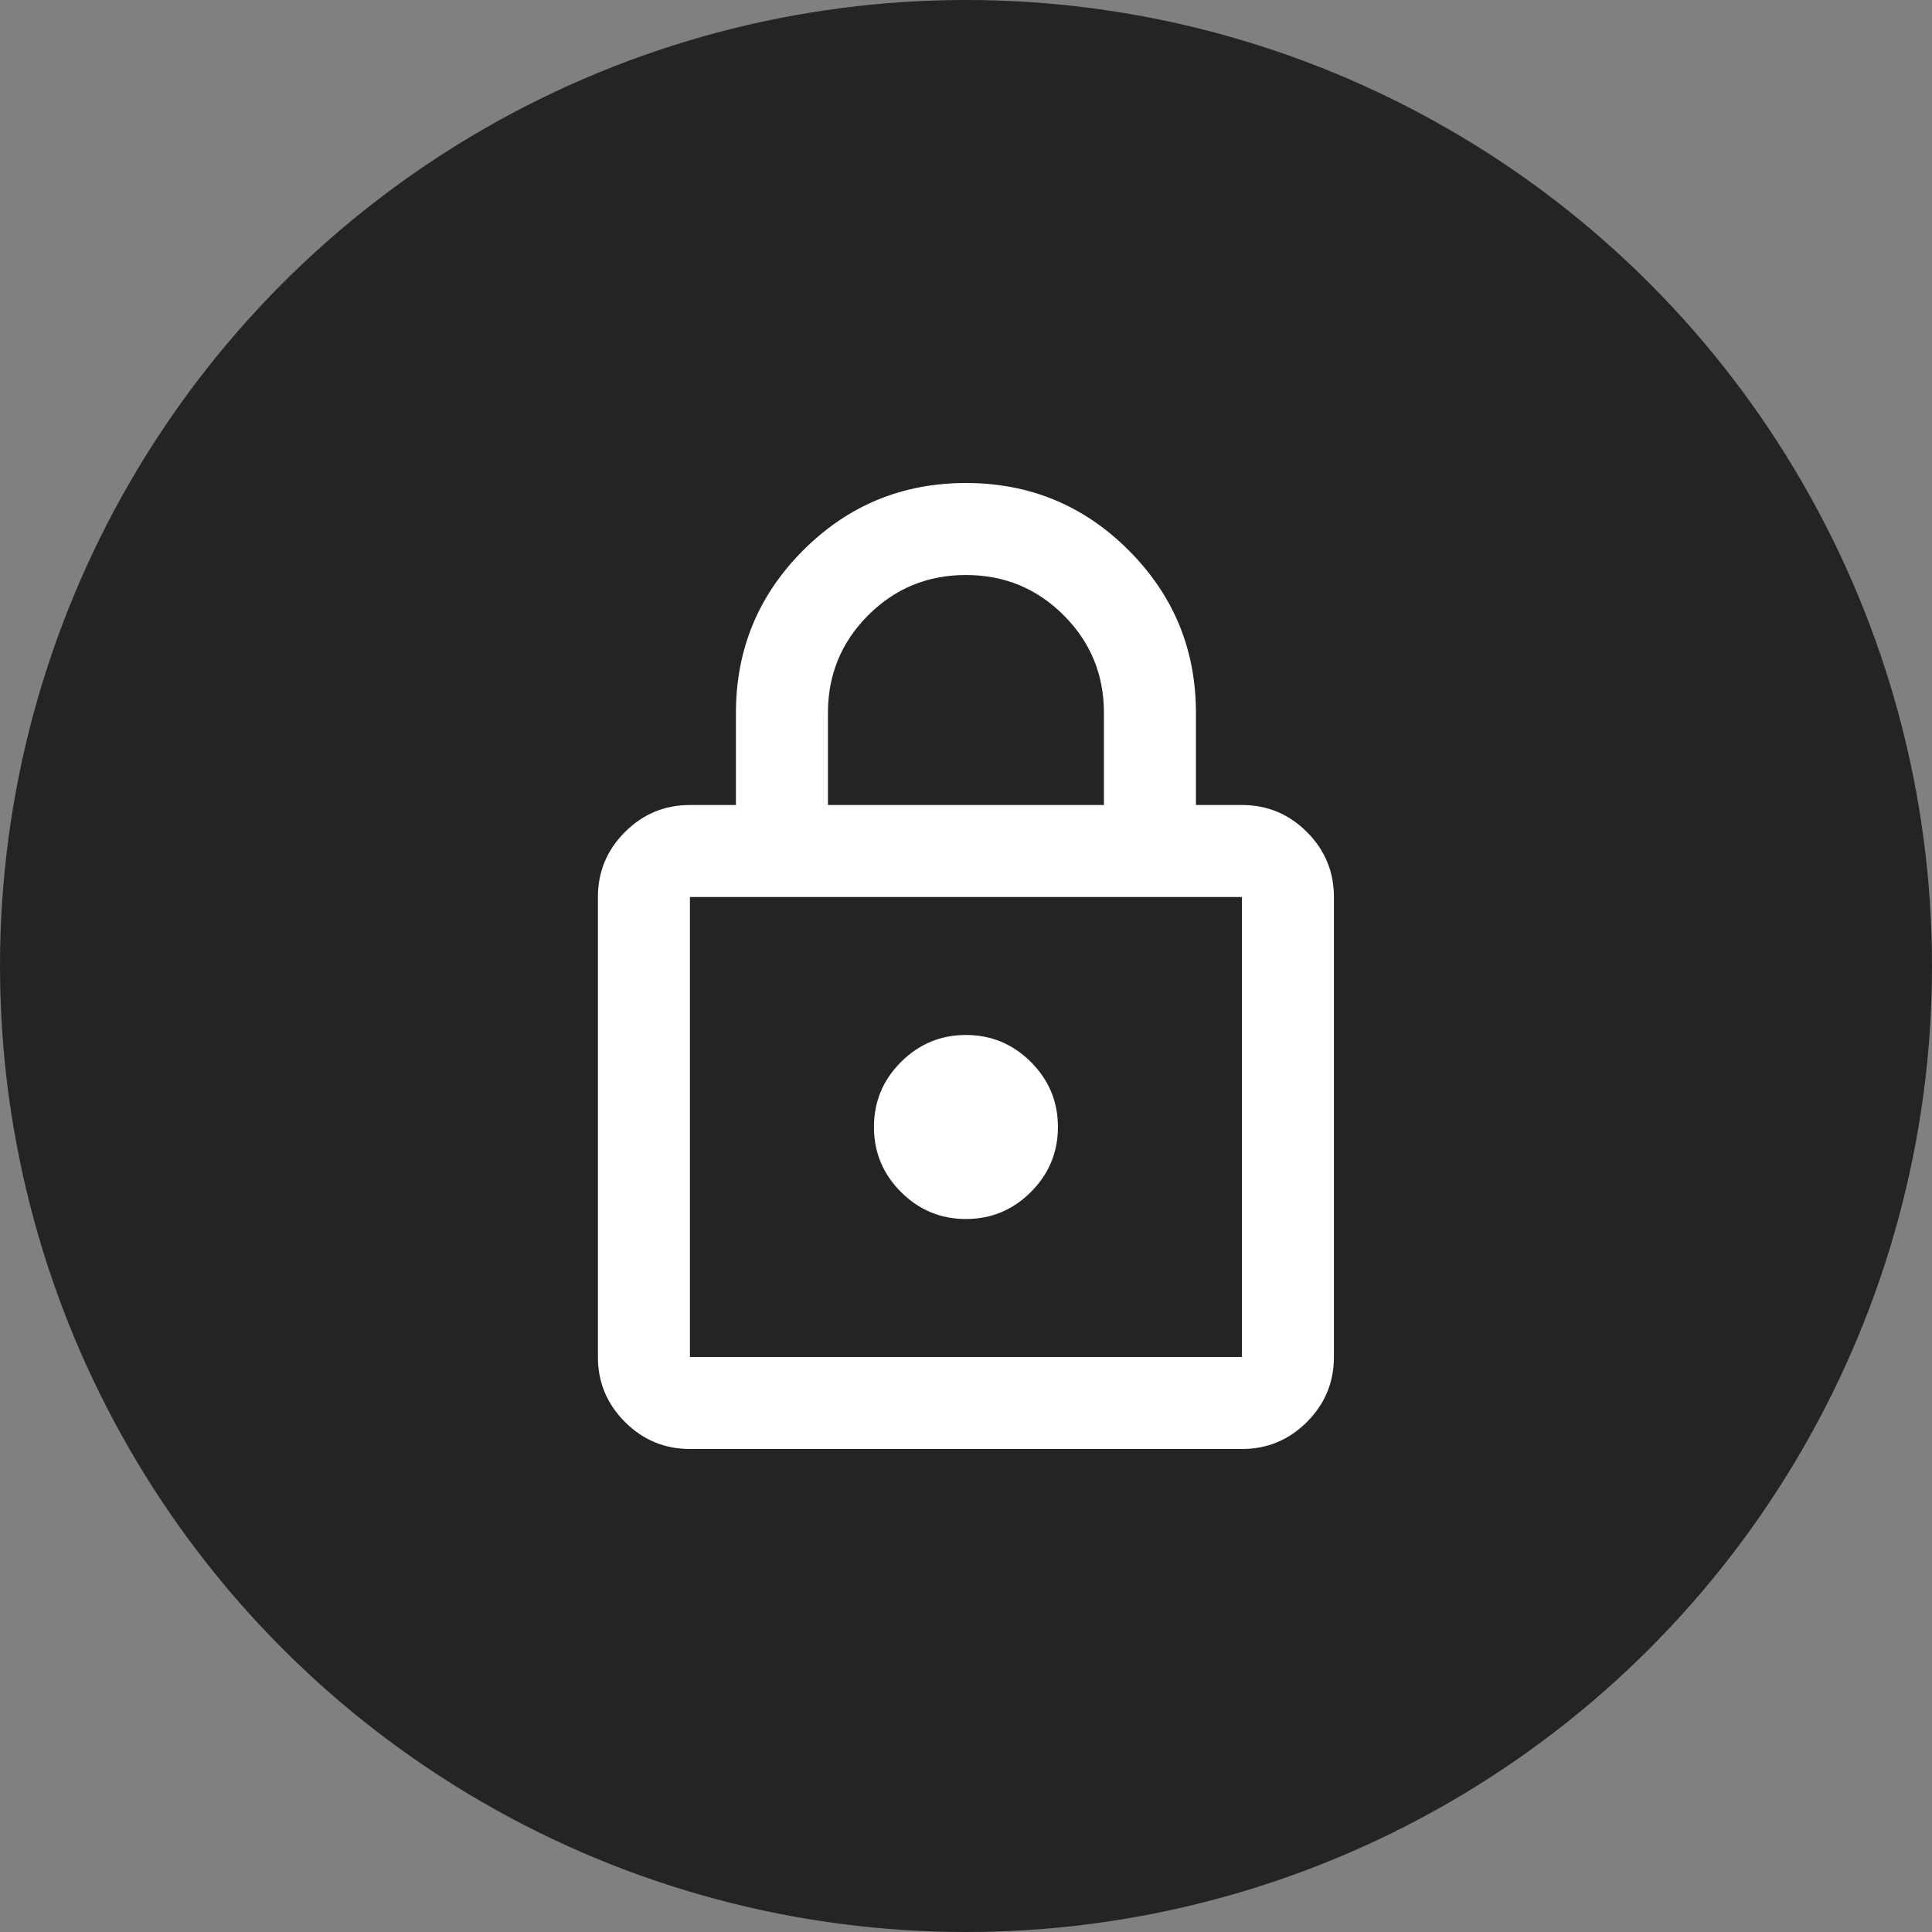
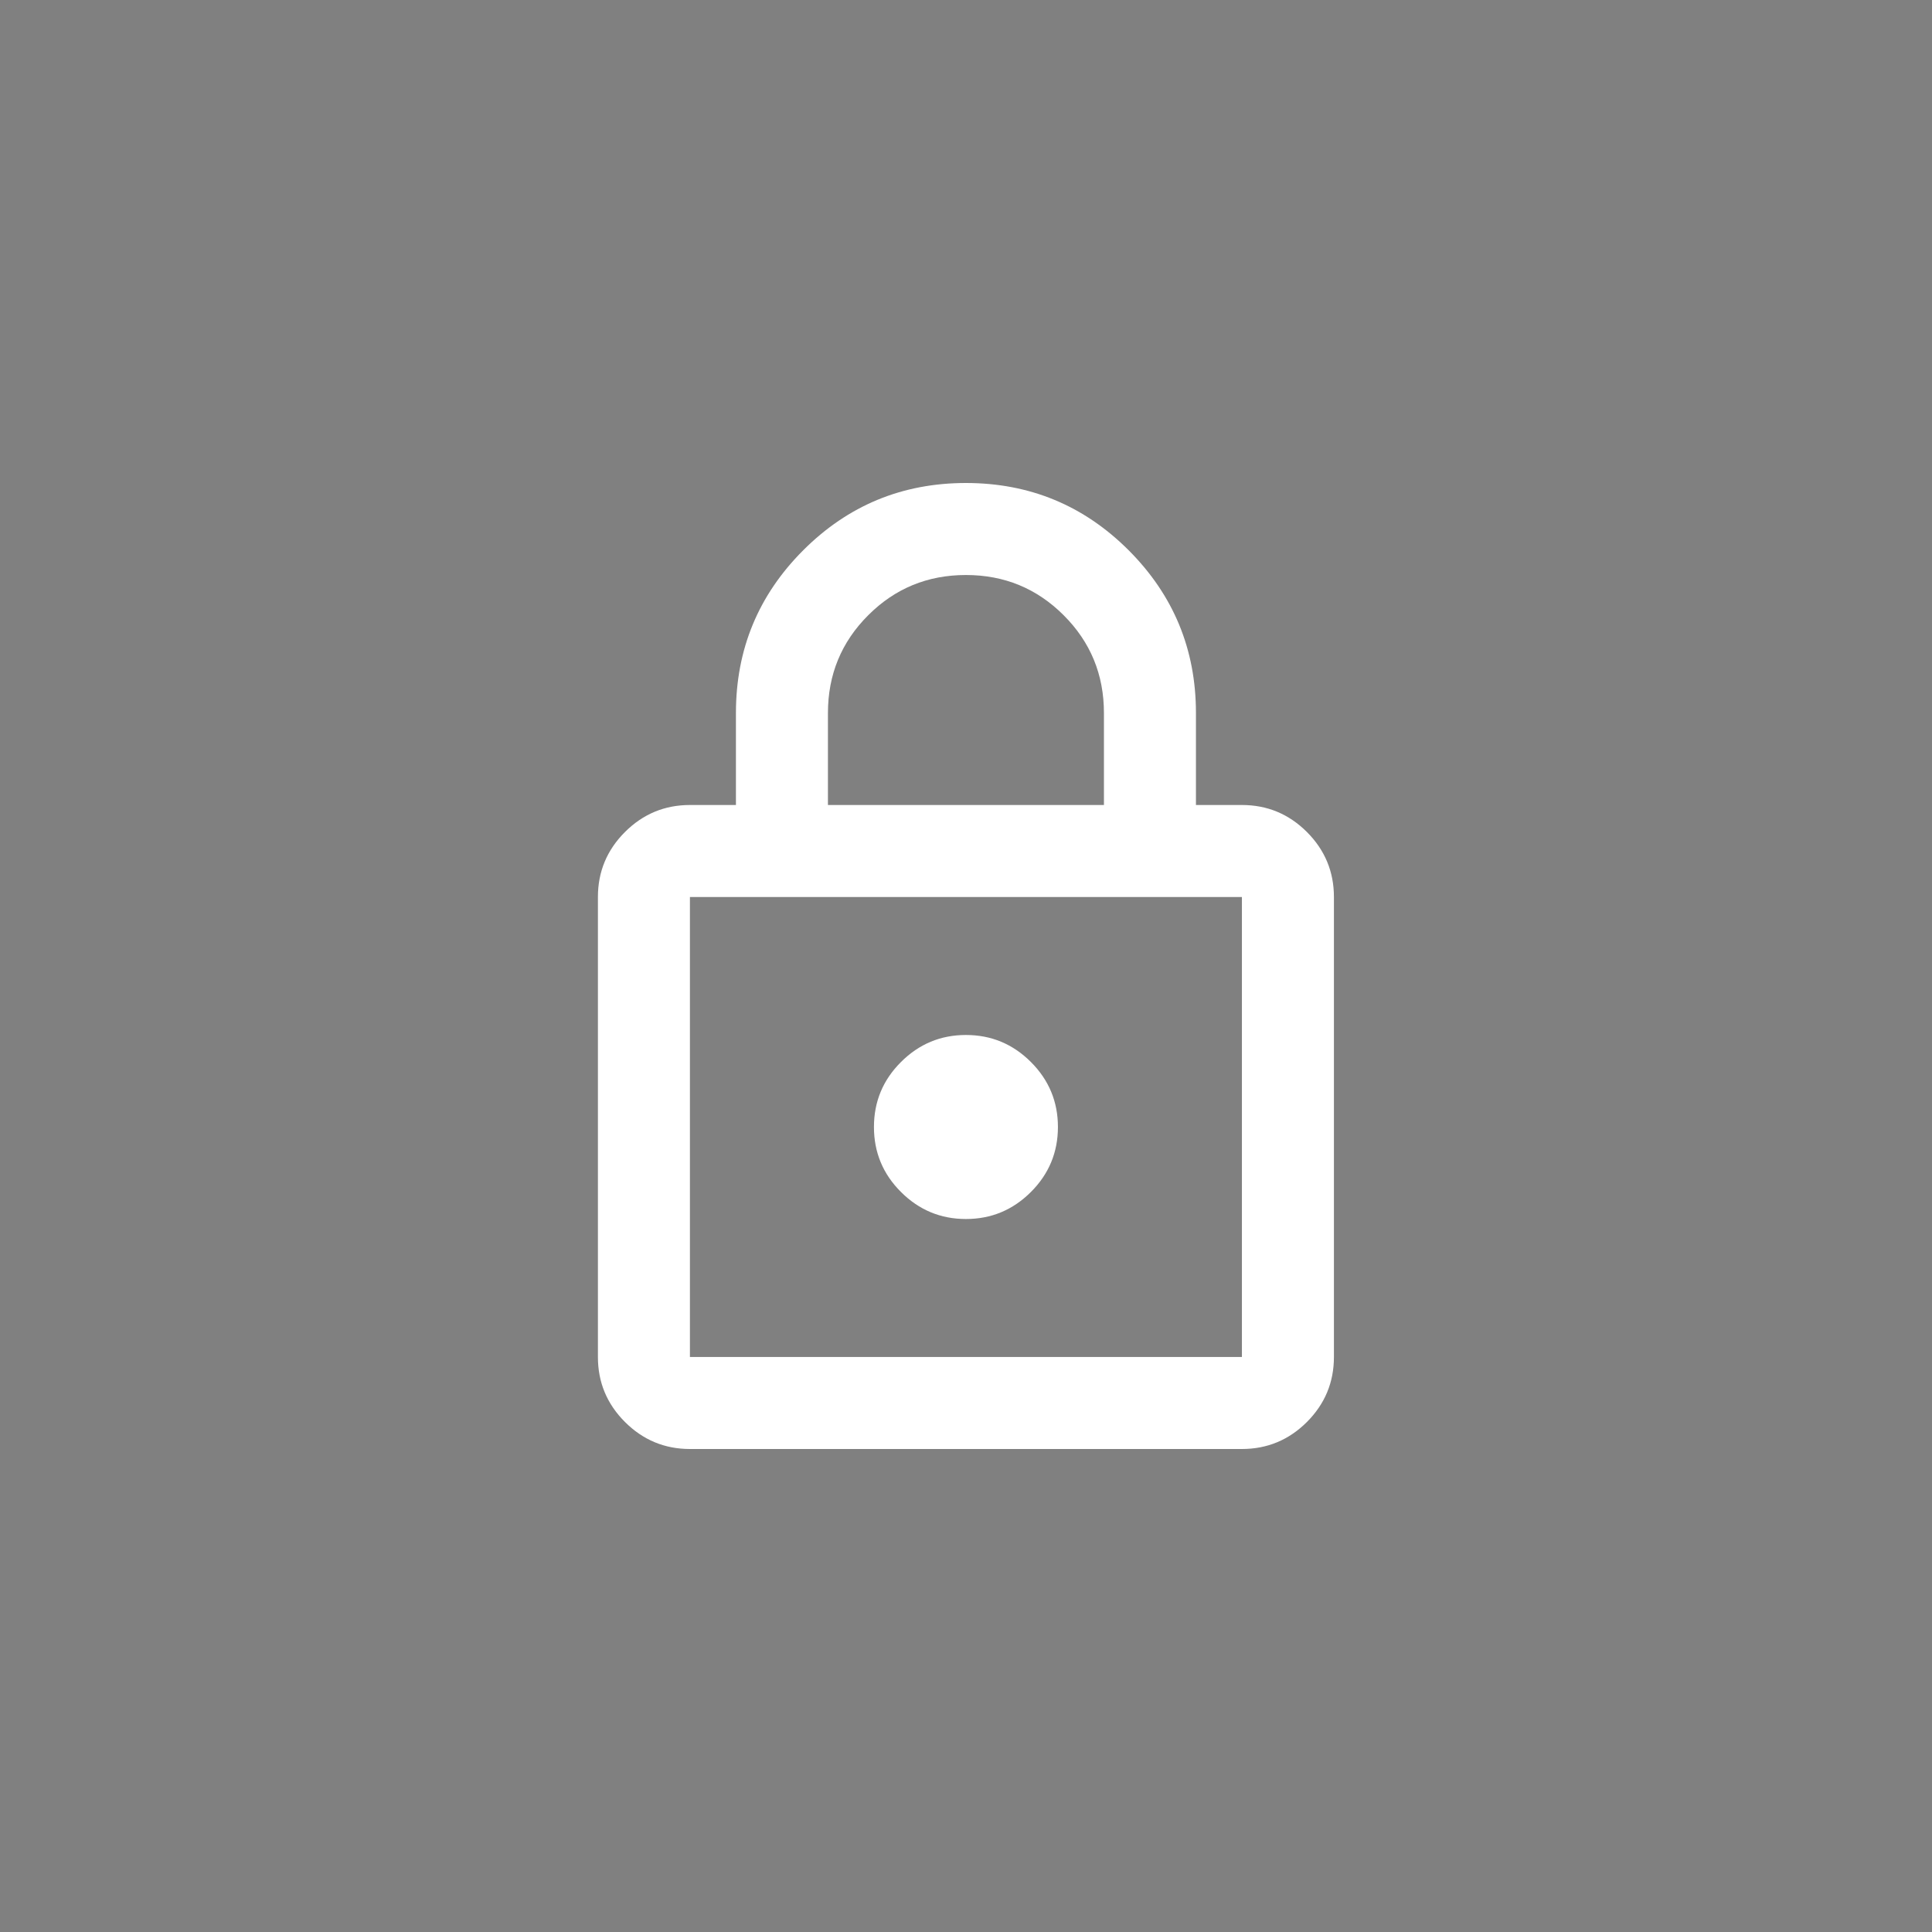
<svg xmlns="http://www.w3.org/2000/svg" width="48" height="48" viewBox="0 0 48 48" fill="none">
  <rect x="0" y="0" width="48" height="48" fill="#808080" stroke="none" />
-   <circle cx="24" cy="24" r="24" fill="#242424" />
  <path d="M17.141 36C16.513 36 15.975 35.776 15.527 35.329C15.079 34.881 14.855 34.343 14.855 33.714V22.286C14.855 21.657 15.079 21.119 15.527 20.671C15.975 20.224 16.513 20 17.141 20H18.284V17.714C18.284 16.133 18.841 14.786 19.956 13.671C21.07 12.557 22.417 12 23.998 12C25.579 12 26.927 12.557 28.041 13.671C29.155 14.786 29.713 16.133 29.713 17.714V20H30.855C31.484 20 32.022 20.224 32.47 20.671C32.917 21.119 33.141 21.657 33.141 22.286V33.714C33.141 34.343 32.917 34.881 32.47 35.329C32.022 35.776 31.484 36 30.855 36H17.141ZM17.141 33.714H30.855V22.286H17.141V33.714ZM23.998 30.286C24.627 30.286 25.165 30.062 25.613 29.614C26.06 29.167 26.284 28.629 26.284 28C26.284 27.371 26.06 26.833 25.613 26.386C25.165 25.938 24.627 25.714 23.998 25.714C23.37 25.714 22.832 25.938 22.384 26.386C21.936 26.833 21.713 27.371 21.713 28C21.713 28.629 21.936 29.167 22.384 29.614C22.832 30.062 23.37 30.286 23.998 30.286ZM20.57 20H27.427V17.714C27.427 16.762 27.094 15.952 26.427 15.286C25.76 14.619 24.951 14.286 23.998 14.286C23.046 14.286 22.236 14.619 21.57 15.286C20.903 15.952 20.57 16.762 20.57 17.714V20Z" fill="white" />
</svg>